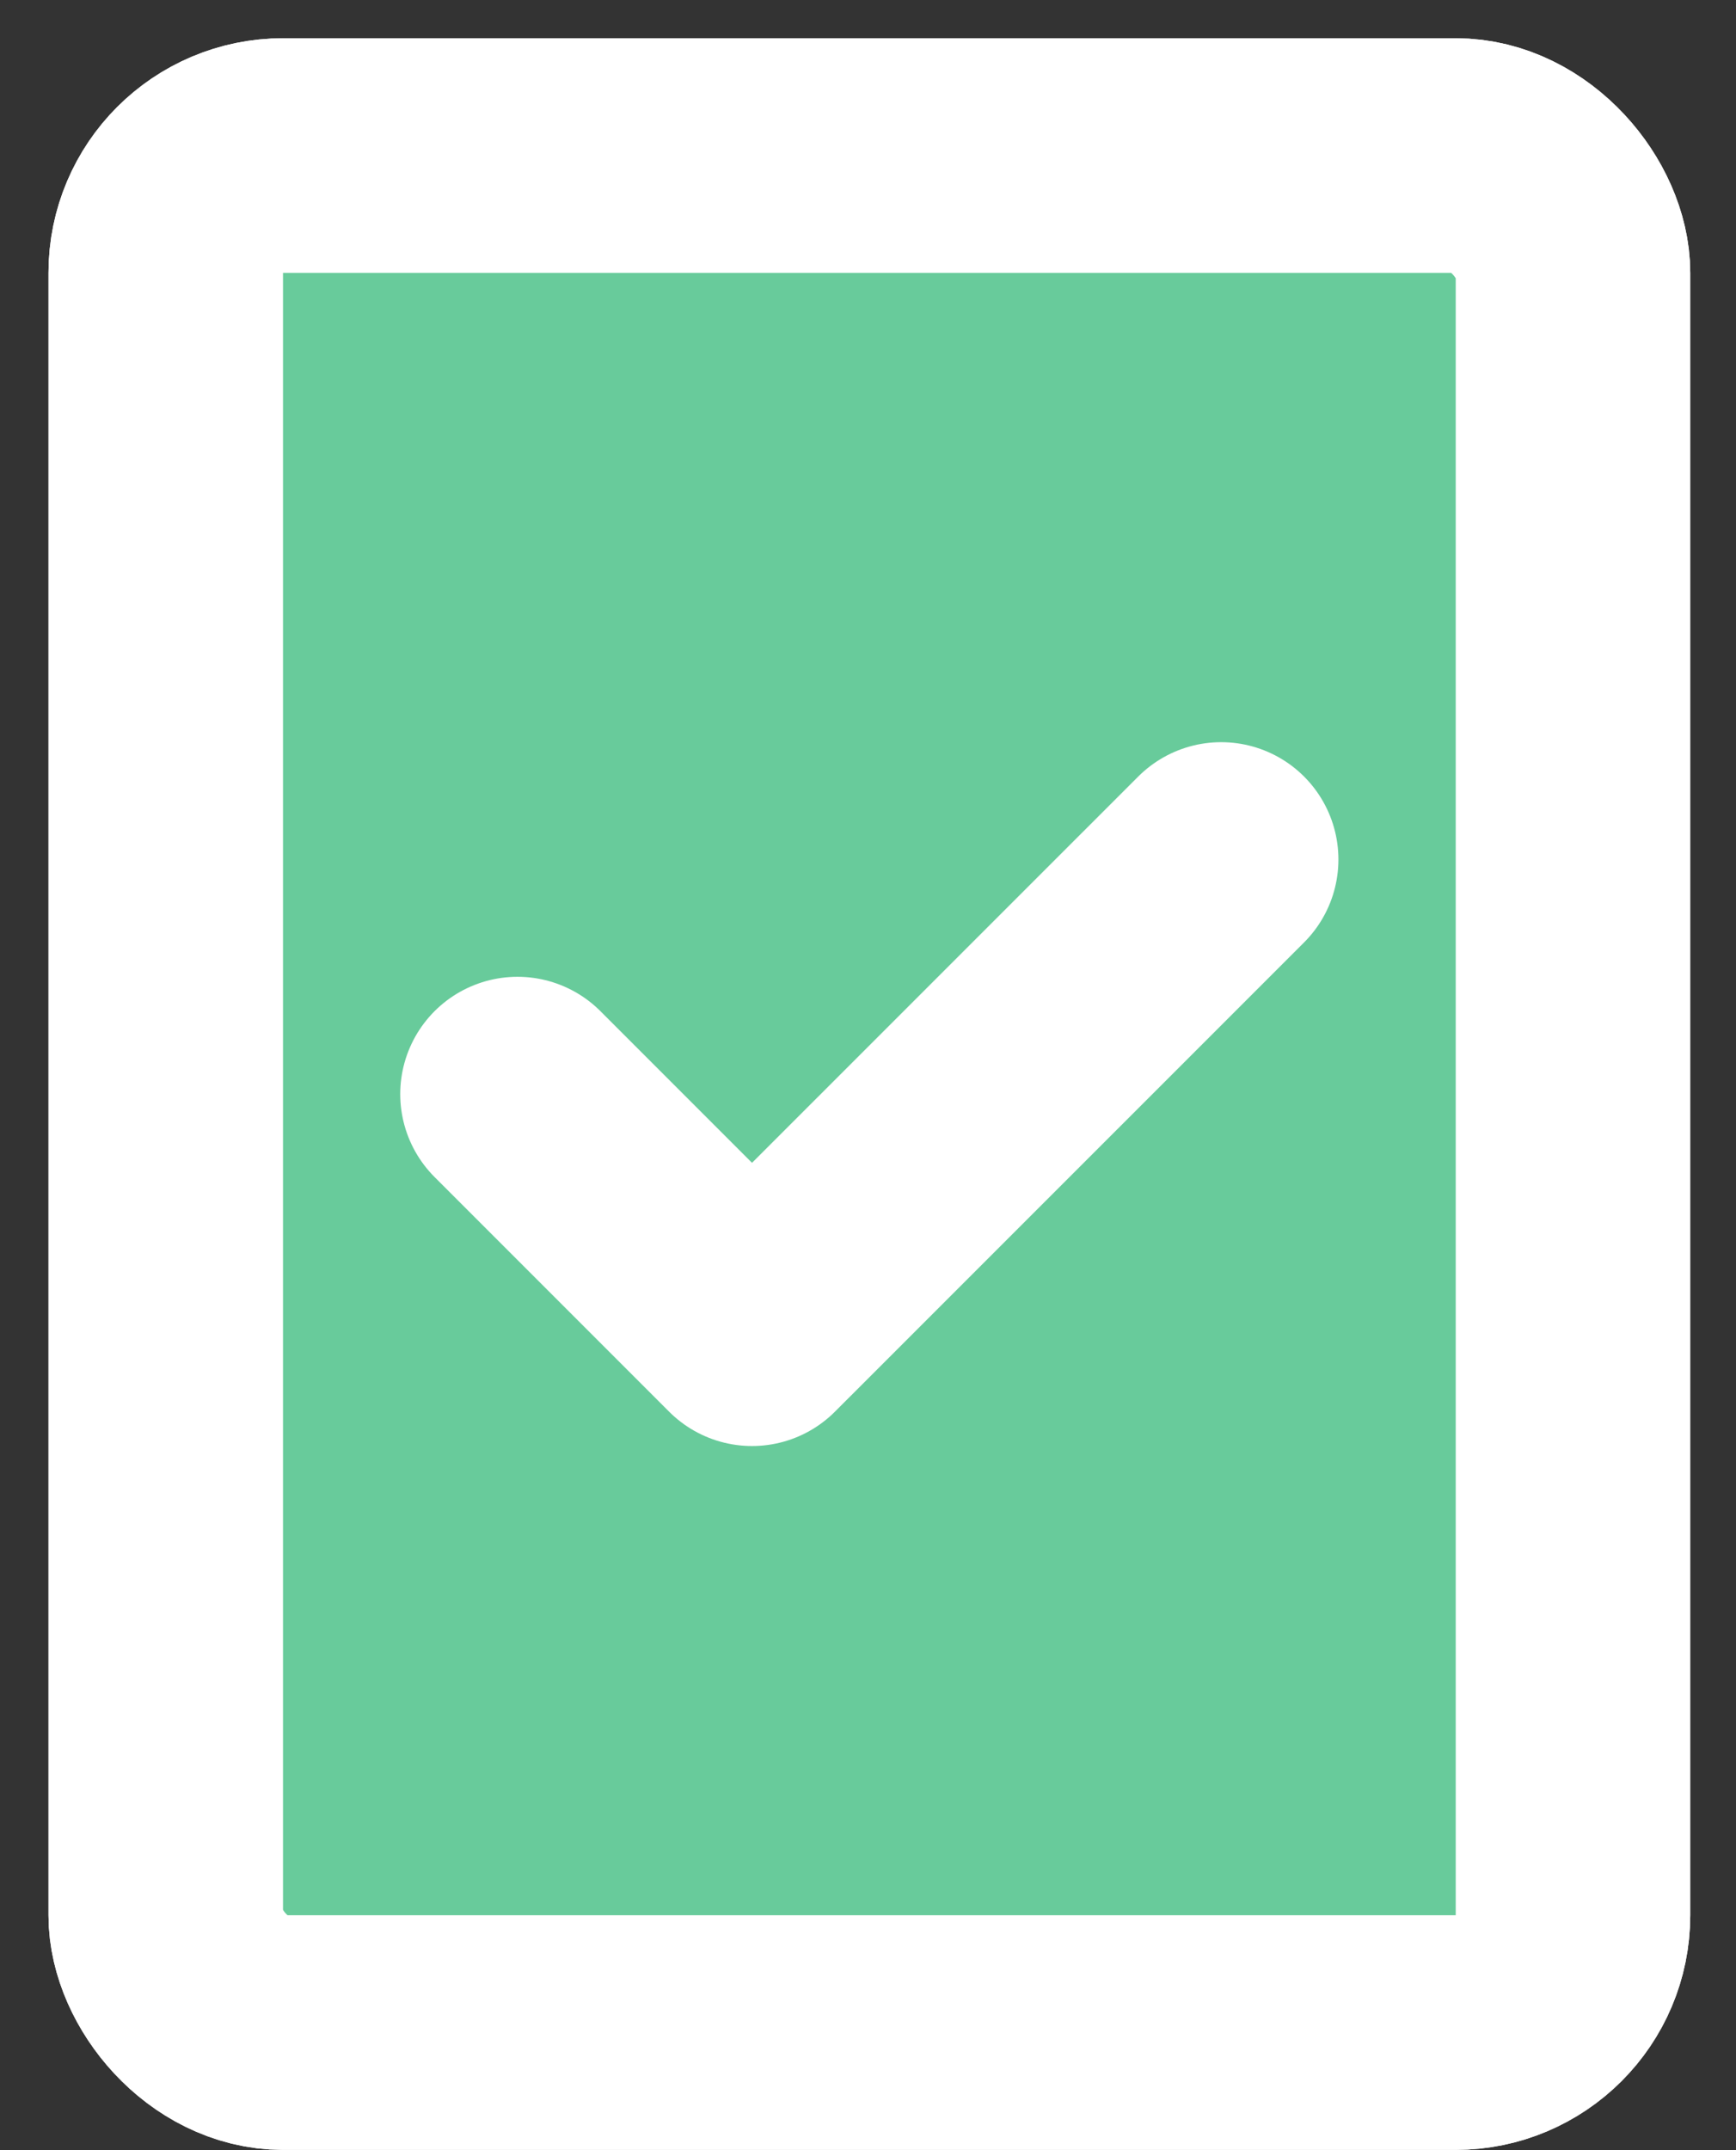
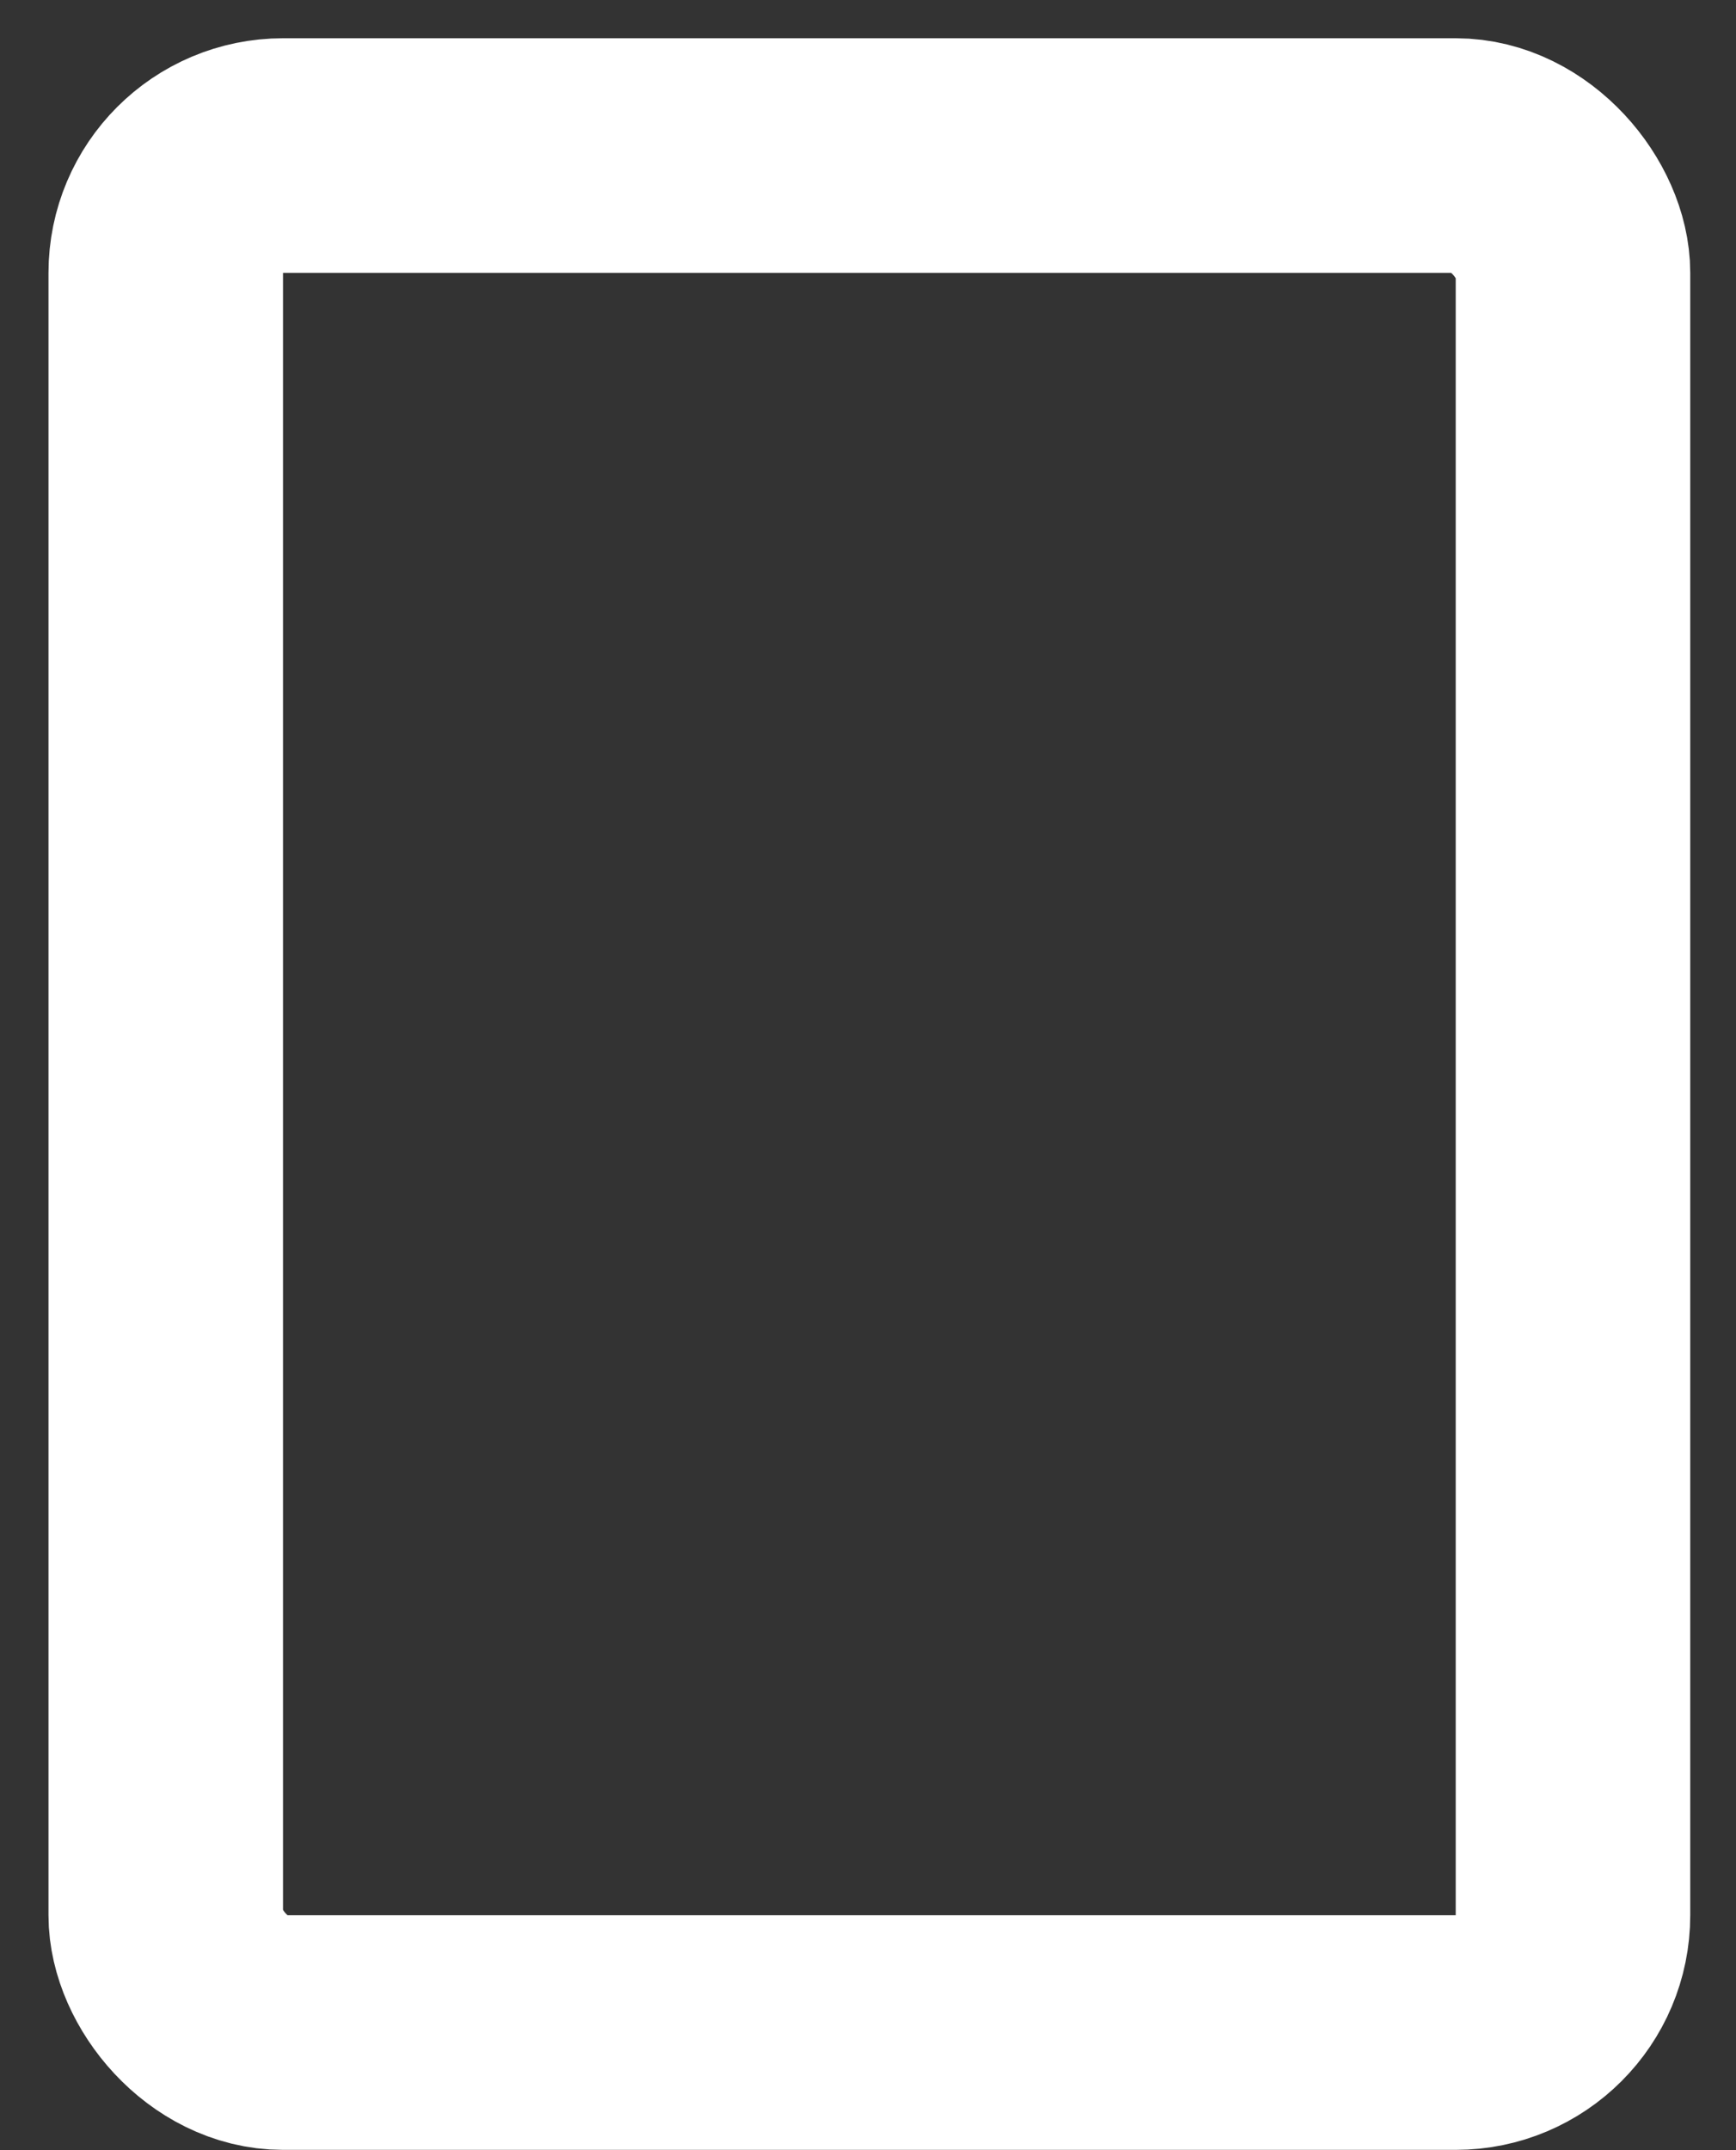
<svg xmlns="http://www.w3.org/2000/svg" width="21" height="26" viewBox="0 0 21 26" fill="none">
  <rect x="0" y="0" width="21" height="26" fill="#333333" stroke="none" />
  <rect x="2.005" y="1.881" width="17.023" height="22.697" rx="1.419" stroke="white" stroke-width="2.837" />
-   <rect x="2.005" y="1.881" width="17.023" height="22.697" rx="1.419" fill="#68CB9B" stroke="white" stroke-width="2.837" />
-   <path d="M6.26 13.23L9.097 16.067L14.772 10.393" stroke="white" stroke-width="2.837" stroke-linecap="round" stroke-linejoin="round" />
</svg>